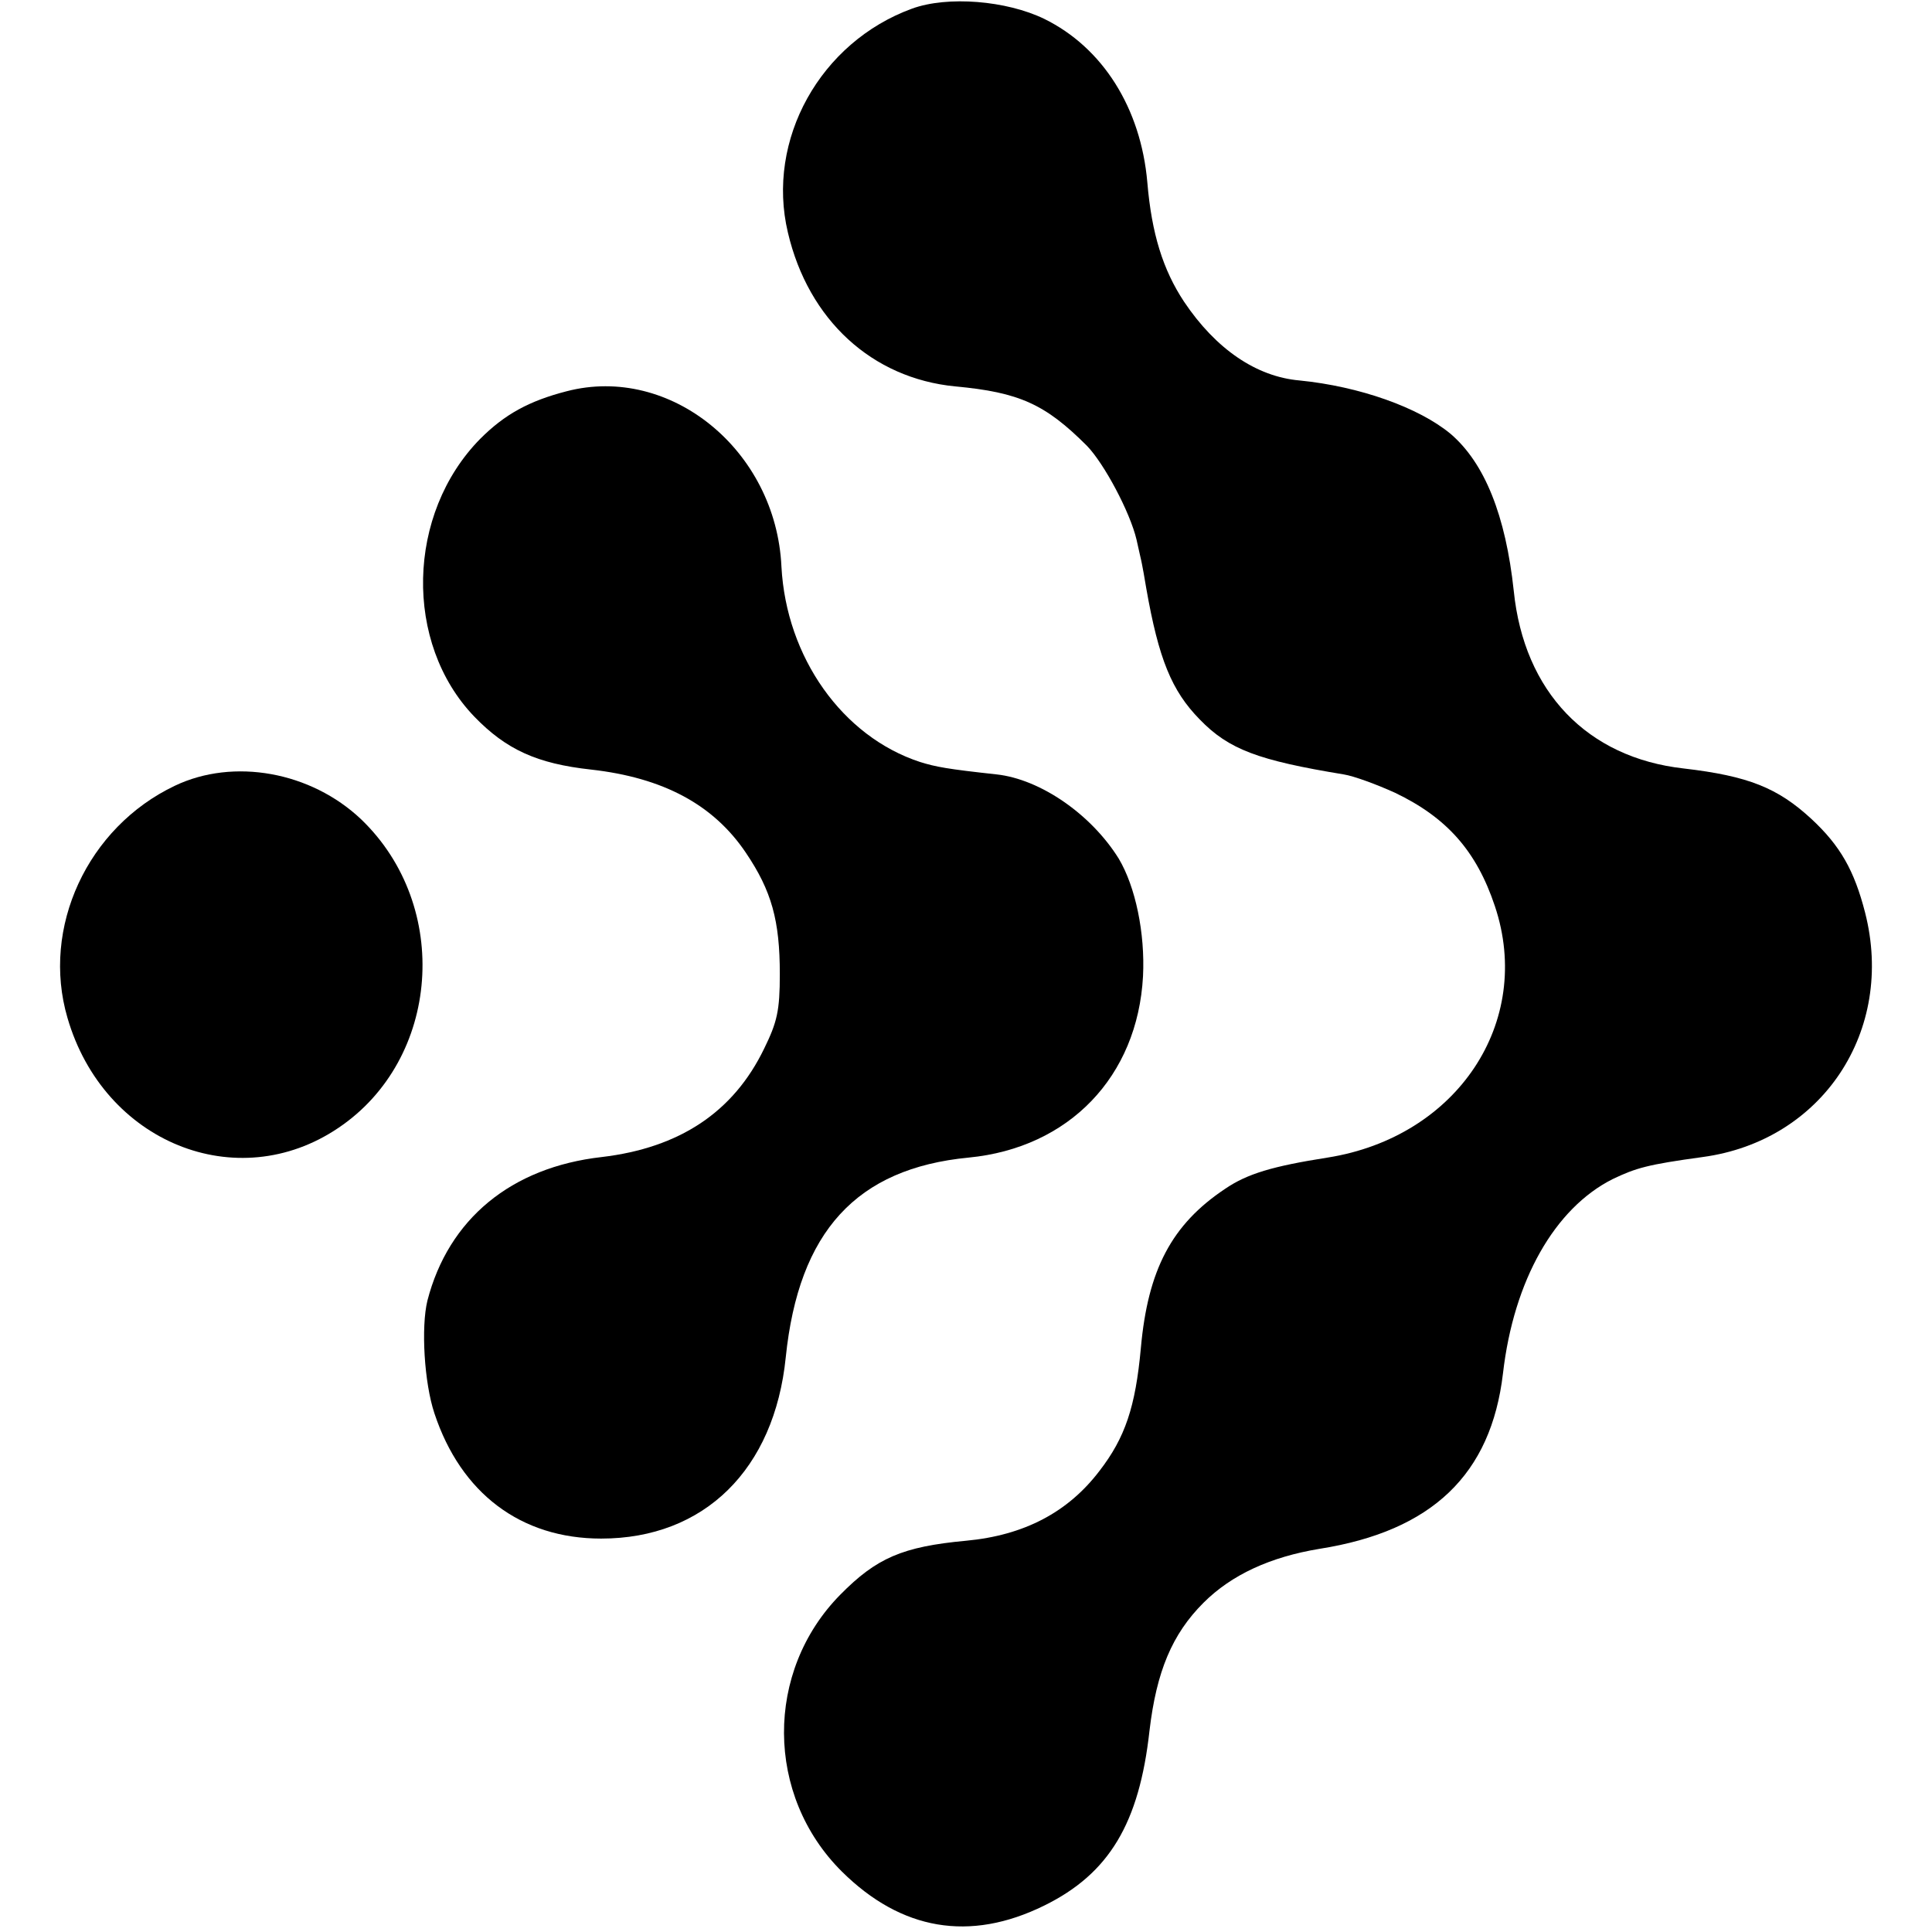
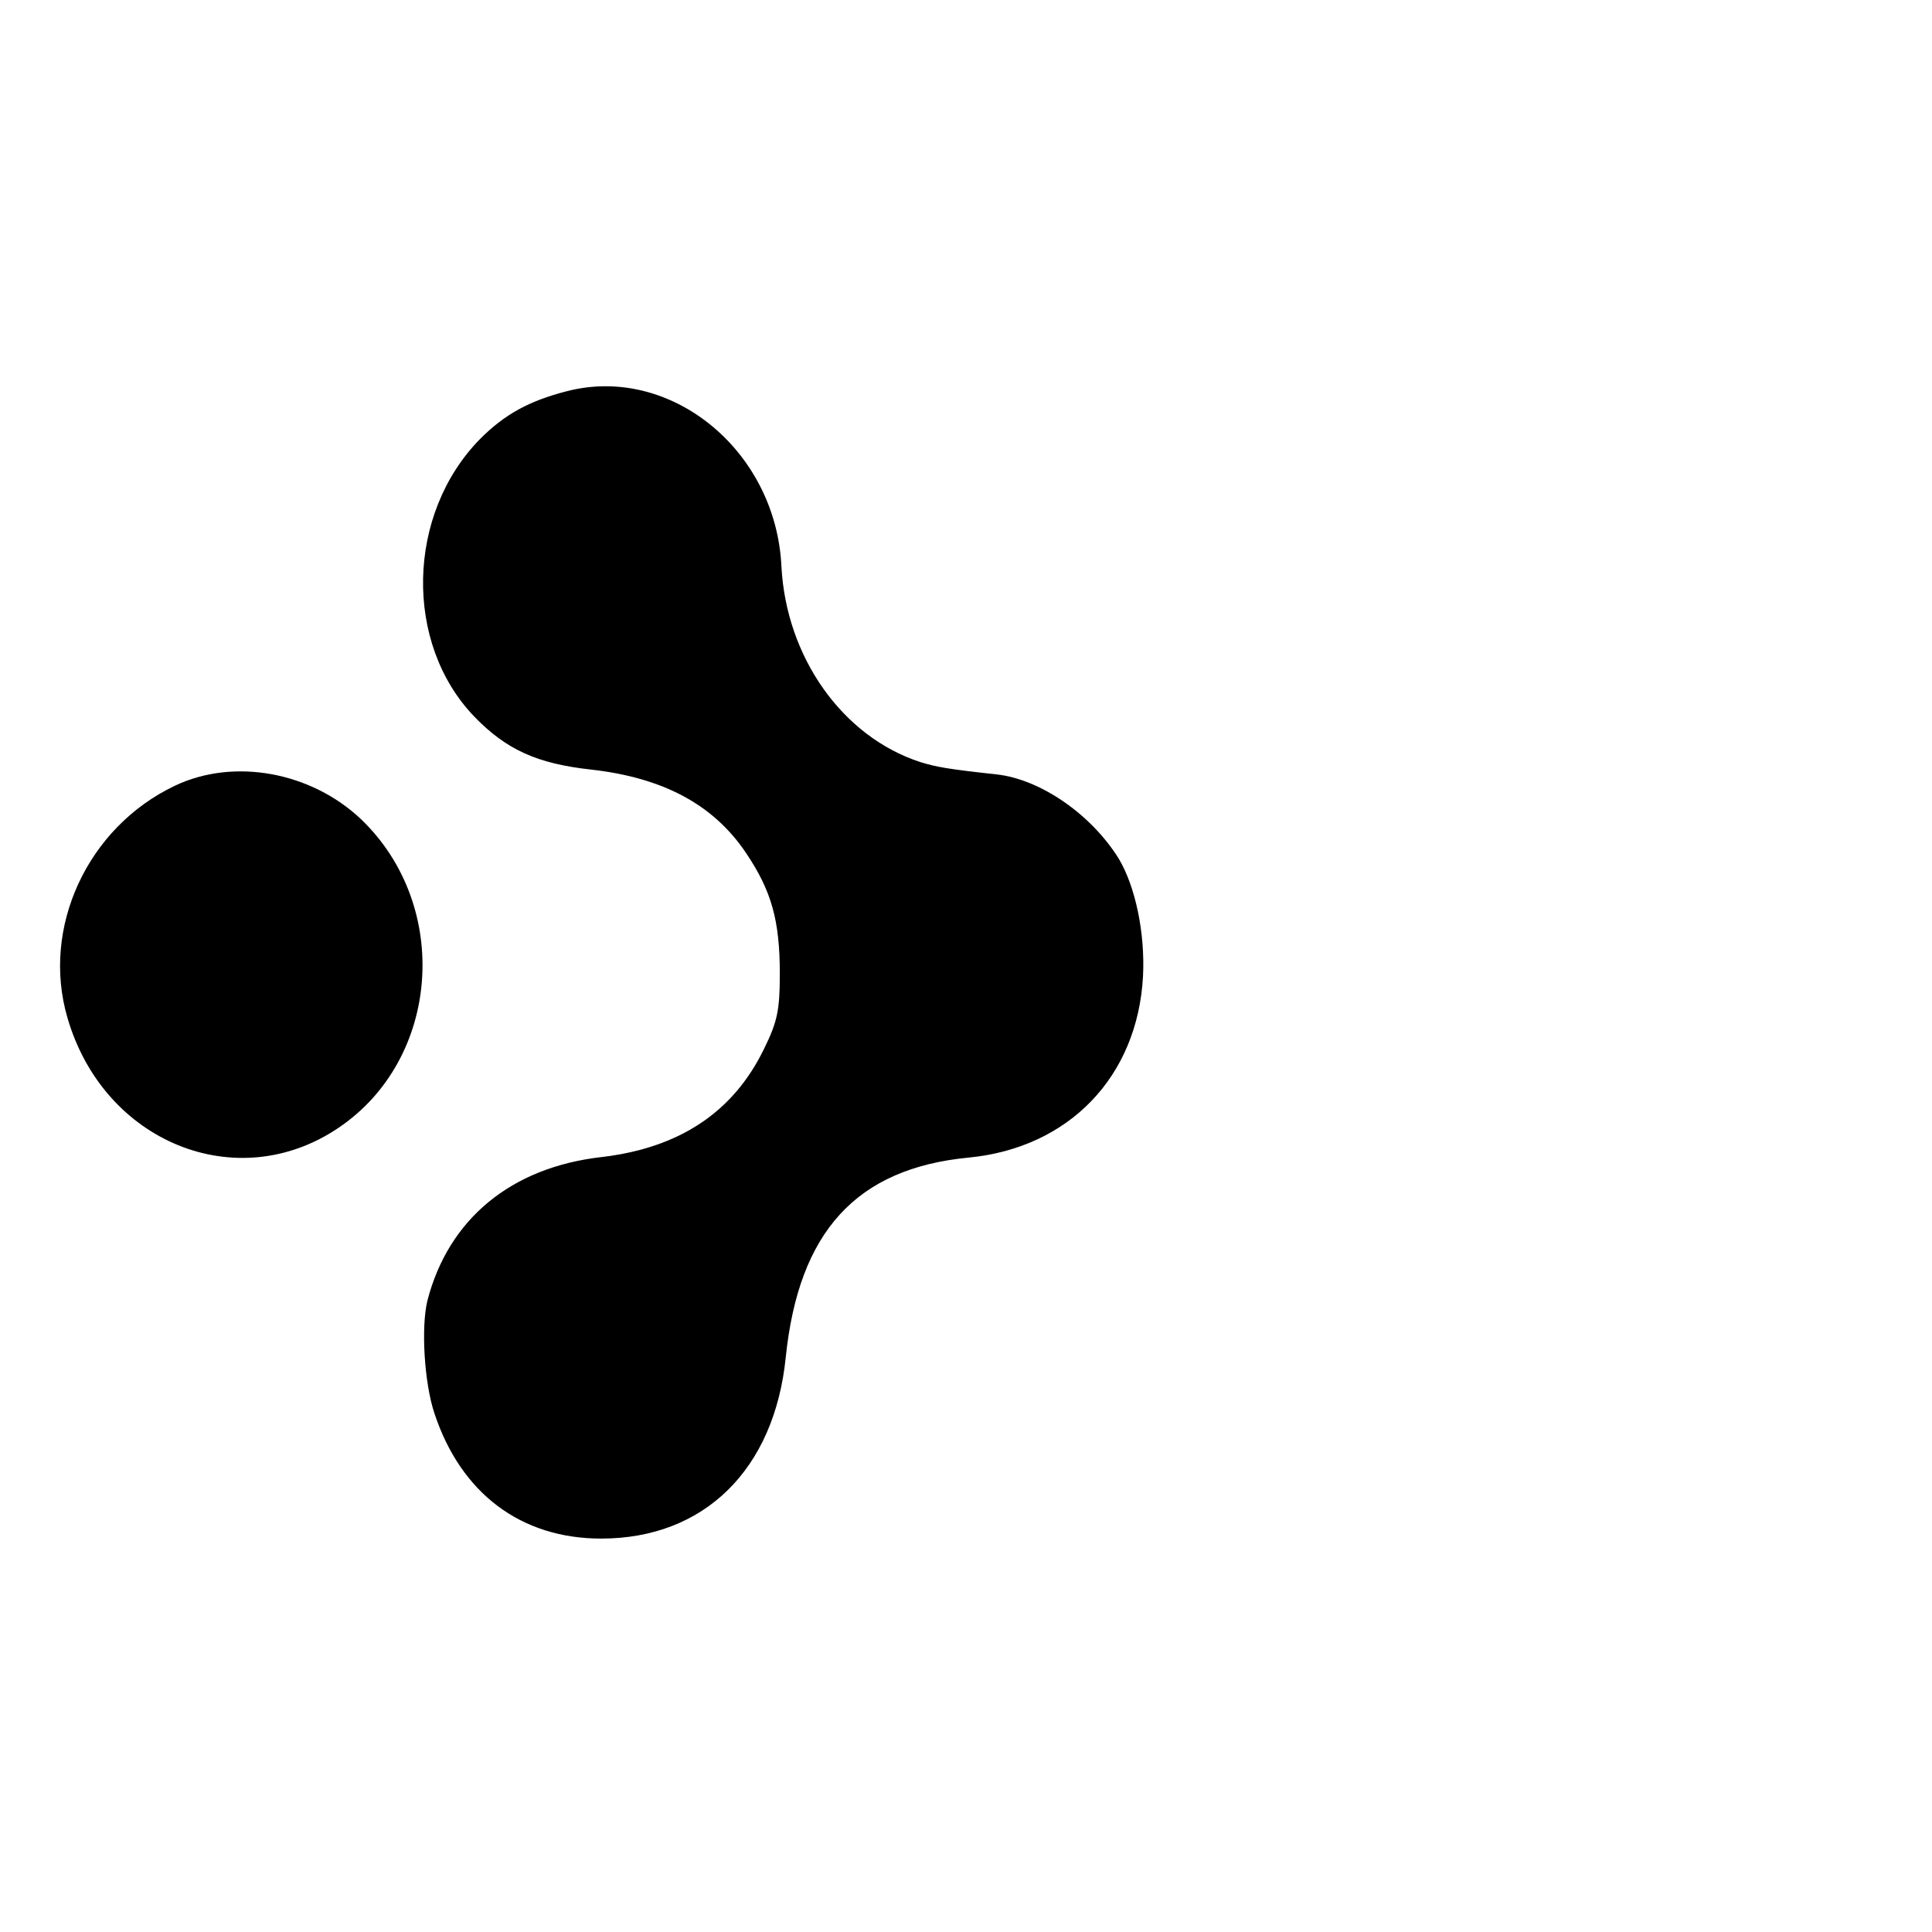
<svg xmlns="http://www.w3.org/2000/svg" version="1.0" width="358pt" height="358pt" viewBox="0 0 358 358" preserveAspectRatio="xMidYMid meet">
  <g transform="translate(0,358) scale(0.1,-0.1)" fill="#000000" stroke="none">
-     <path d="M1690 3564 c-170 -62 -271 -243 -230 -415 38 -162 156 -270 310 -285 119 -11 167 -33 244 -110 32 -33 80 -123 92 -174 4 -19 9 -39 10 -45 1 -5 5 -26 8 -45 23 -131 47 -190 99 -243 54 -56 109 -76 267 -102 19 -3 62 -19 95 -34 96 -46 151 -108 185 -210 72 -215 -70 -428 -310 -466 -102 -16 -149 -30 -190 -58 -99 -66 -143 -150 -156 -295 -10 -109 -29 -166 -77 -228 -58 -76 -139 -119 -247 -129 -118 -11 -166 -32 -233 -100 -140 -142 -139 -372 3 -513 110 -109 237 -131 375 -63 120 59 176 152 195 324 13 110 42 179 100 237 52 52 124 85 215 100 209 33 318 138 340 325 20 173 96 306 203 360 44 21 65 27 167 41 222 30 357 234 301 453 -20 78 -46 124 -100 174 -62 57 -116 79 -236 93 -179 20 -296 142 -315 329 -15 140 -54 237 -117 291 -59 49 -169 88 -280 99 -80 7 -155 58 -214 146 -39 59 -60 126 -68 221 -12 138 -83 250 -191 303 -70 34 -179 43 -245 19z" />
    <path d="M1050 2855 c-70 -18 -115 -43 -160 -88 -137 -139 -142 -379 -11 -515 59 -61 116 -87 216 -98 134 -15 227 -65 287 -154 48 -71 63 -126 63 -225 0 -68 -5 -89 -29 -138 -57 -118 -157 -184 -301 -201 -168 -19 -284 -115 -323 -266 -12 -49 -6 -152 13 -209 49 -148 160 -232 309 -232 191 0 321 128 342 336 24 233 131 350 339 370 186 18 313 150 323 336 4 80 -14 166 -45 218 -51 82 -145 147 -226 156 -92 10 -113 14 -142 23 -144 47 -248 194 -257 362 -10 216 -206 375 -398 325z" />
    <path d="M324 2124 c-162 -77 -248 -263 -199 -430 67 -231 314 -331 502 -204 189 127 210 411 42 572 -93 88 -236 114 -345 62z" />
  </g>
</svg>